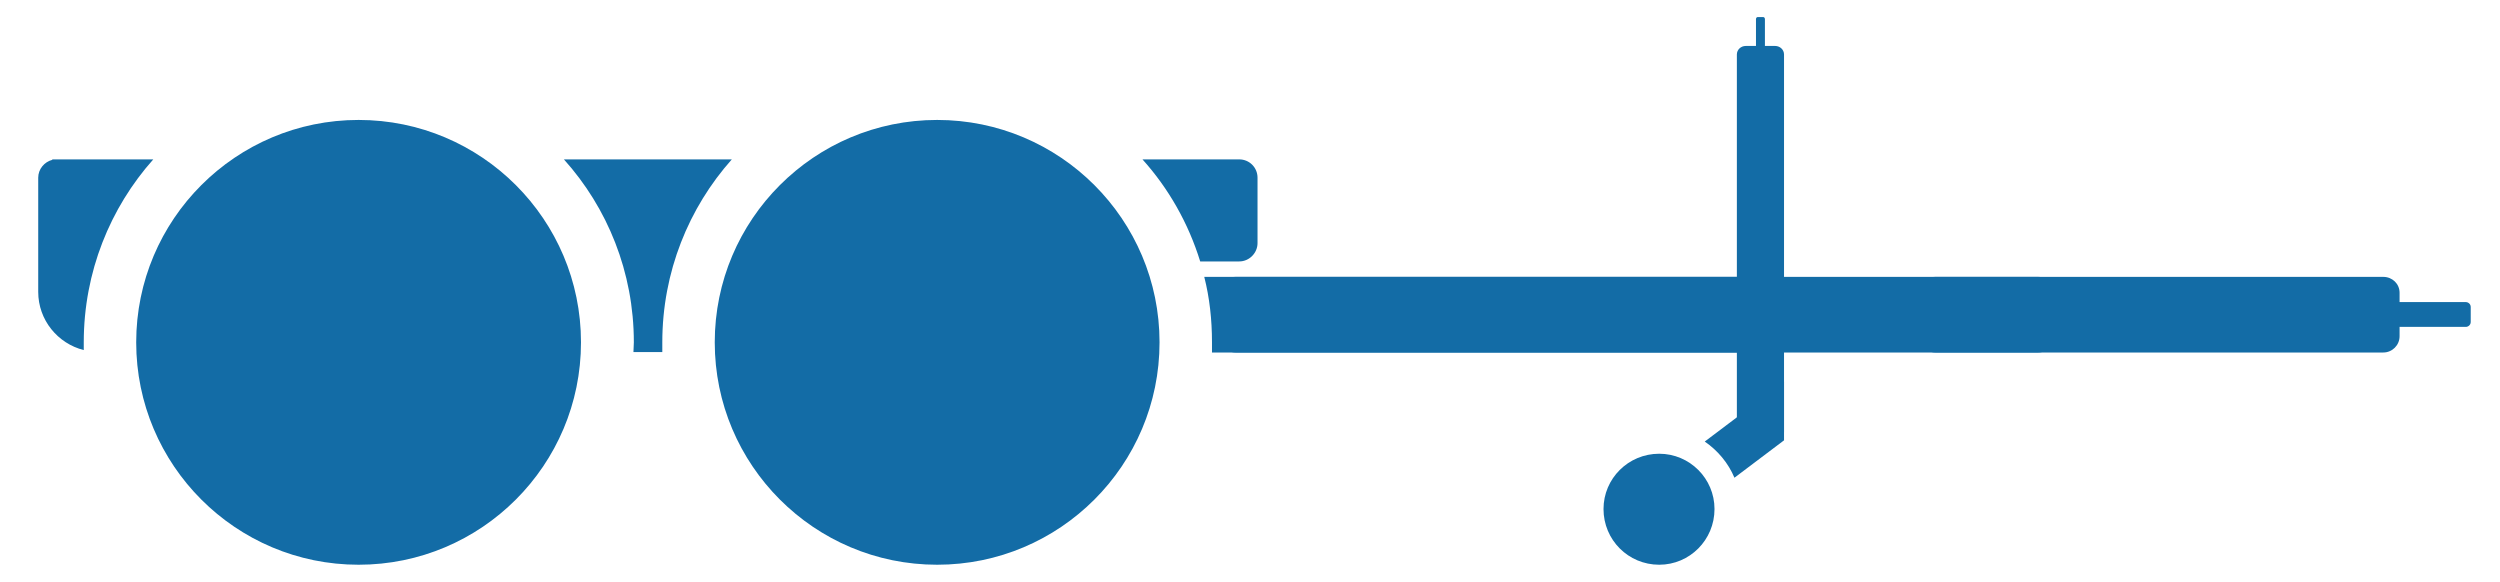
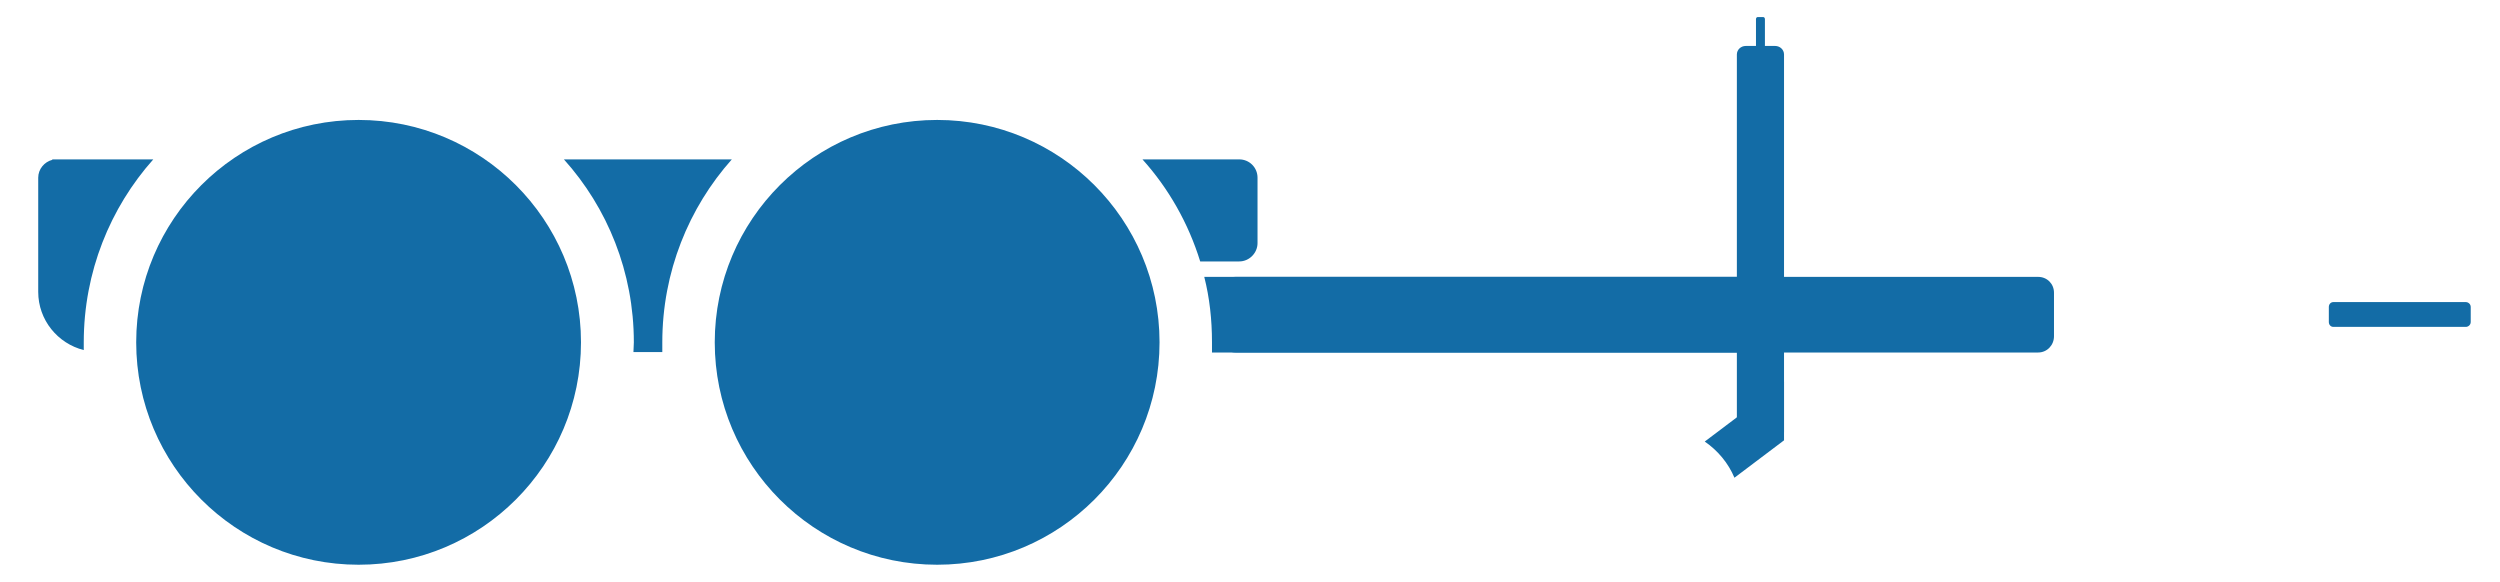
<svg xmlns="http://www.w3.org/2000/svg" xml:space="preserve" width="177.088mm" height="41.213mm" version="1.1" style="shape-rendering:geometricPrecision; text-rendering:geometricPrecision; image-rendering:optimizeQuality; fill-rule:evenodd; clip-rule:evenodd" viewBox="0 0 6149 1431">
  <defs>
    <style type="text/css"> .fil2 {fill:none} .fil0 {fill:#136CA6} .fil1 {fill:#136CA6} </style>
  </defs>
  <g id="Katman_x0020_1">
    <g id="_1496697164144">
      <g>
-         <path class="fil0" style="fill:#136CA6" d="M5902 827l0 -107c0,-22 -18,-39 -40,-39l-342 0 -741 0 -19 0c-21,0 -39,17 -39,39l0 107c0,22 18,40 39,40l19 0 741 0 342 0c22,0 40,-18 40,-40z" />
        <path class="fil0" style="fill:#136CA6" d="M5739 743l326 0c6,0 12,5 12,12l0 37c0,7 -6,12 -12,12l-326 0c-6,0 -11,-5 -11,-12l0 -37c0,-7 5,-12 11,-12z" />
      </g>
      <path class="fil1" style="fill:#136CA6" d="M94 718l0 -135 0 0 0 -146c0,-21 15,-39 35,-44l-1 -1 11 0 238 0c-106,119 -171,277 -171,450 0,6 0,13 0,19 -64,-16 -112,-74 -112,-143zm1293 -326l413 0c-106,119 -171,277 -171,450 0,8 0,16 0,24l-71 0c0,-8 1,-16 1,-24 0,-173 -65,-331 -172,-450zm1423 0l238 0c25,0 45,20 45,45l0 161c0,24 -20,45 -45,45l-96 0c-29,-94 -78,-180 -142,-251z" />
      <path class="fil1" style="fill:#136CA6" d="M4416 827l0 -107c0,-22 -17,-39 -39,-39l-342 0 -741 0 -332 0c13,51 19,105 19,161 0,8 0,16 0,25l313 0 741 0 342 0c22,0 39,-18 39,-40z" />
      <path class="fil1" style="fill:#136CA6" d="M882 295c302,0 547,245 547,547 0,302 -245,547 -547,547 -302,0 -547,-245 -547,-547 0,-302 245,-547 547,-547z" />
      <path class="fil1" style="fill:#136CA6" d="M2305 295c302,0 547,245 547,547 0,302 -245,547 -547,547 -302,0 -547,-245 -547,-547 0,-302 245,-547 547,-547z" />
      <path class="fil1" style="fill:#136CA6" d="M5052 827l0 -107c0,-22 -17,-39 -39,-39l-342 0 -741 0 -891 0c-22,0 -39,17 -39,39l0 107c0,22 17,40 39,40l891 0 741 0 342 0c22,0 39,-18 39,-40z" />
      <path class="fil1" style="fill:#136CA6" d="M4272 1057l0 -923c0,-12 10,-21 22,-21l25 0 0 -66c0,-3 2,-5 4,-5l14 0c2,0 4,2 4,5l0 66 25 0c12,0 22,9 22,21l0 929c-21,-8 -44,-12 -68,-12 -16,0 -32,2 -48,6z" />
-       <path class="fil1" style="fill:#136CA6" d="M4081 1116c75,0 136,61 136,136 0,76 -61,137 -136,137 -76,0 -137,-61 -137,-137 0,-75 61,-136 137,-136z" />
      <path class="fil1" style="fill:#136CA6" d="M4193 1086l195 -147 0 144 -122 92c-15,-36 -41,-67 -73,-89z" />
    </g>
    <rect class="fil2" style="fill:none" width="6149" height="1431" />
  </g>
</svg>